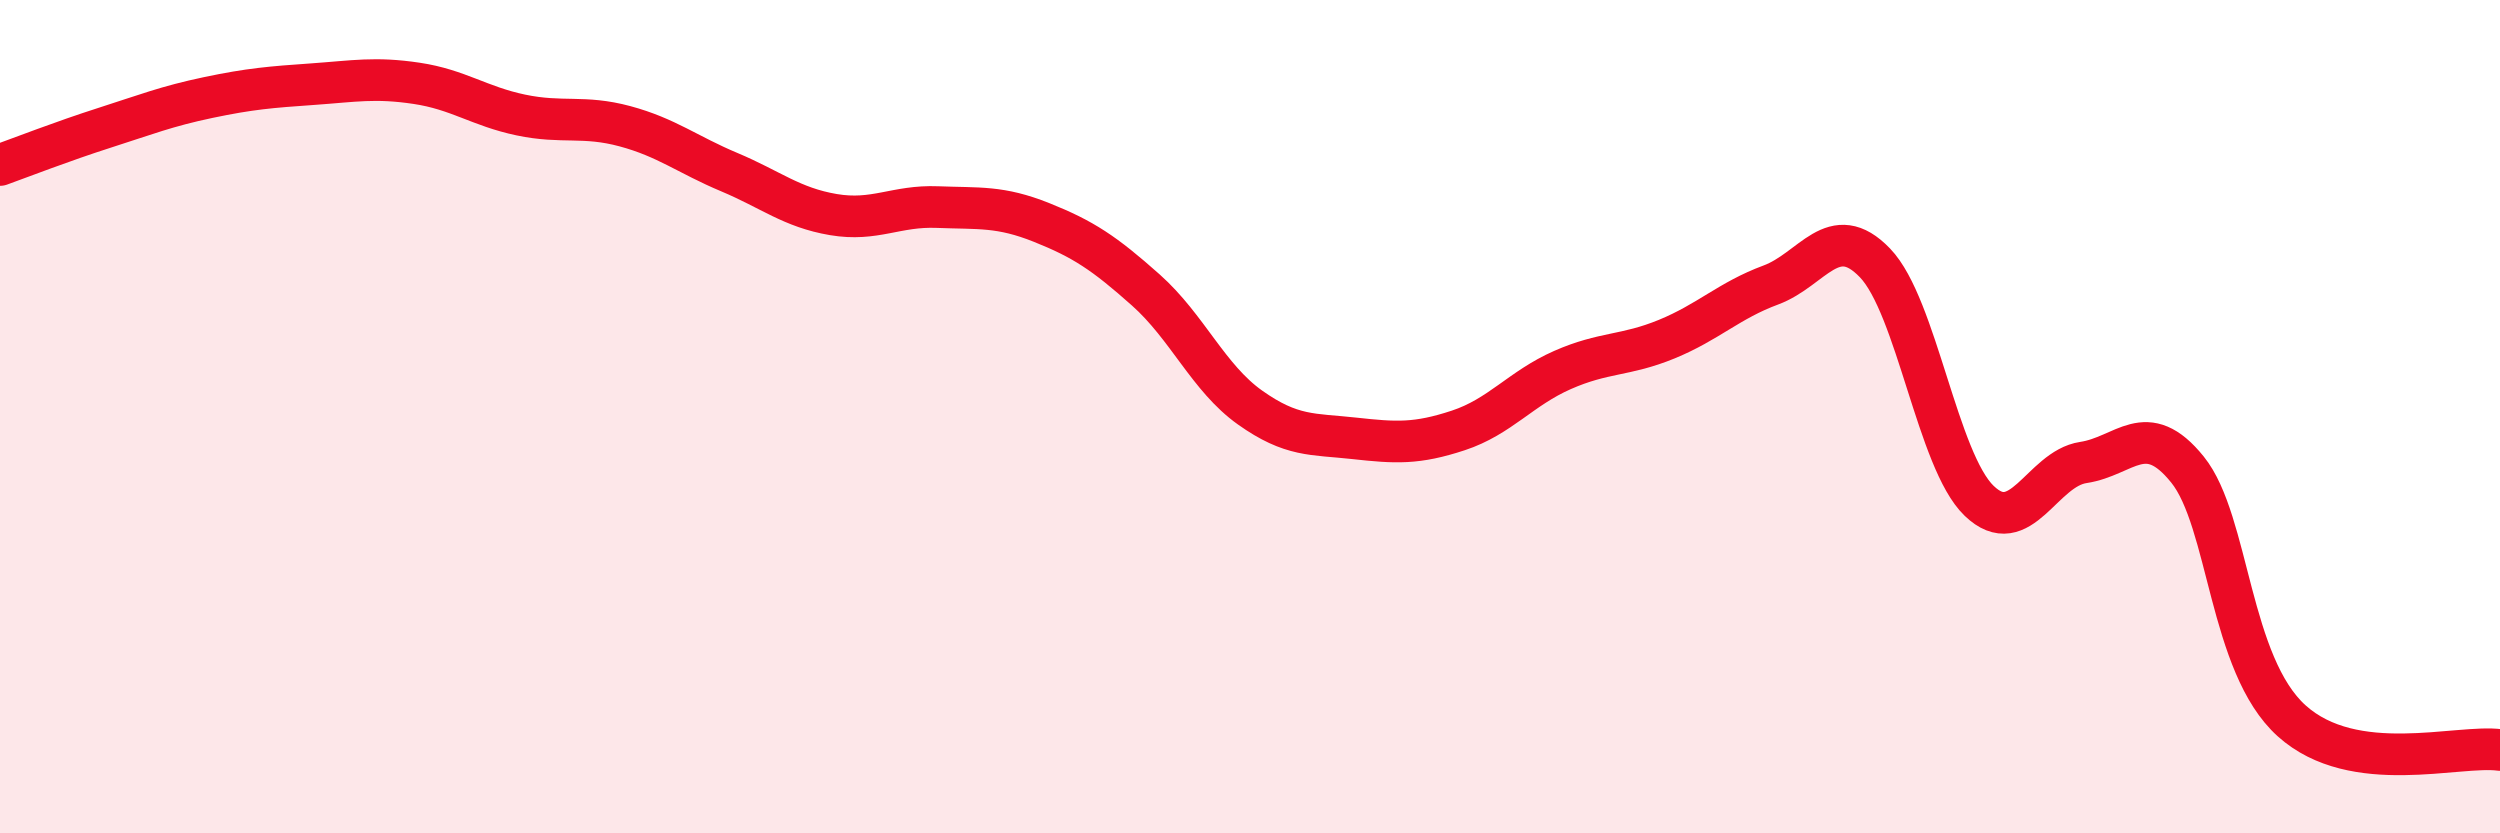
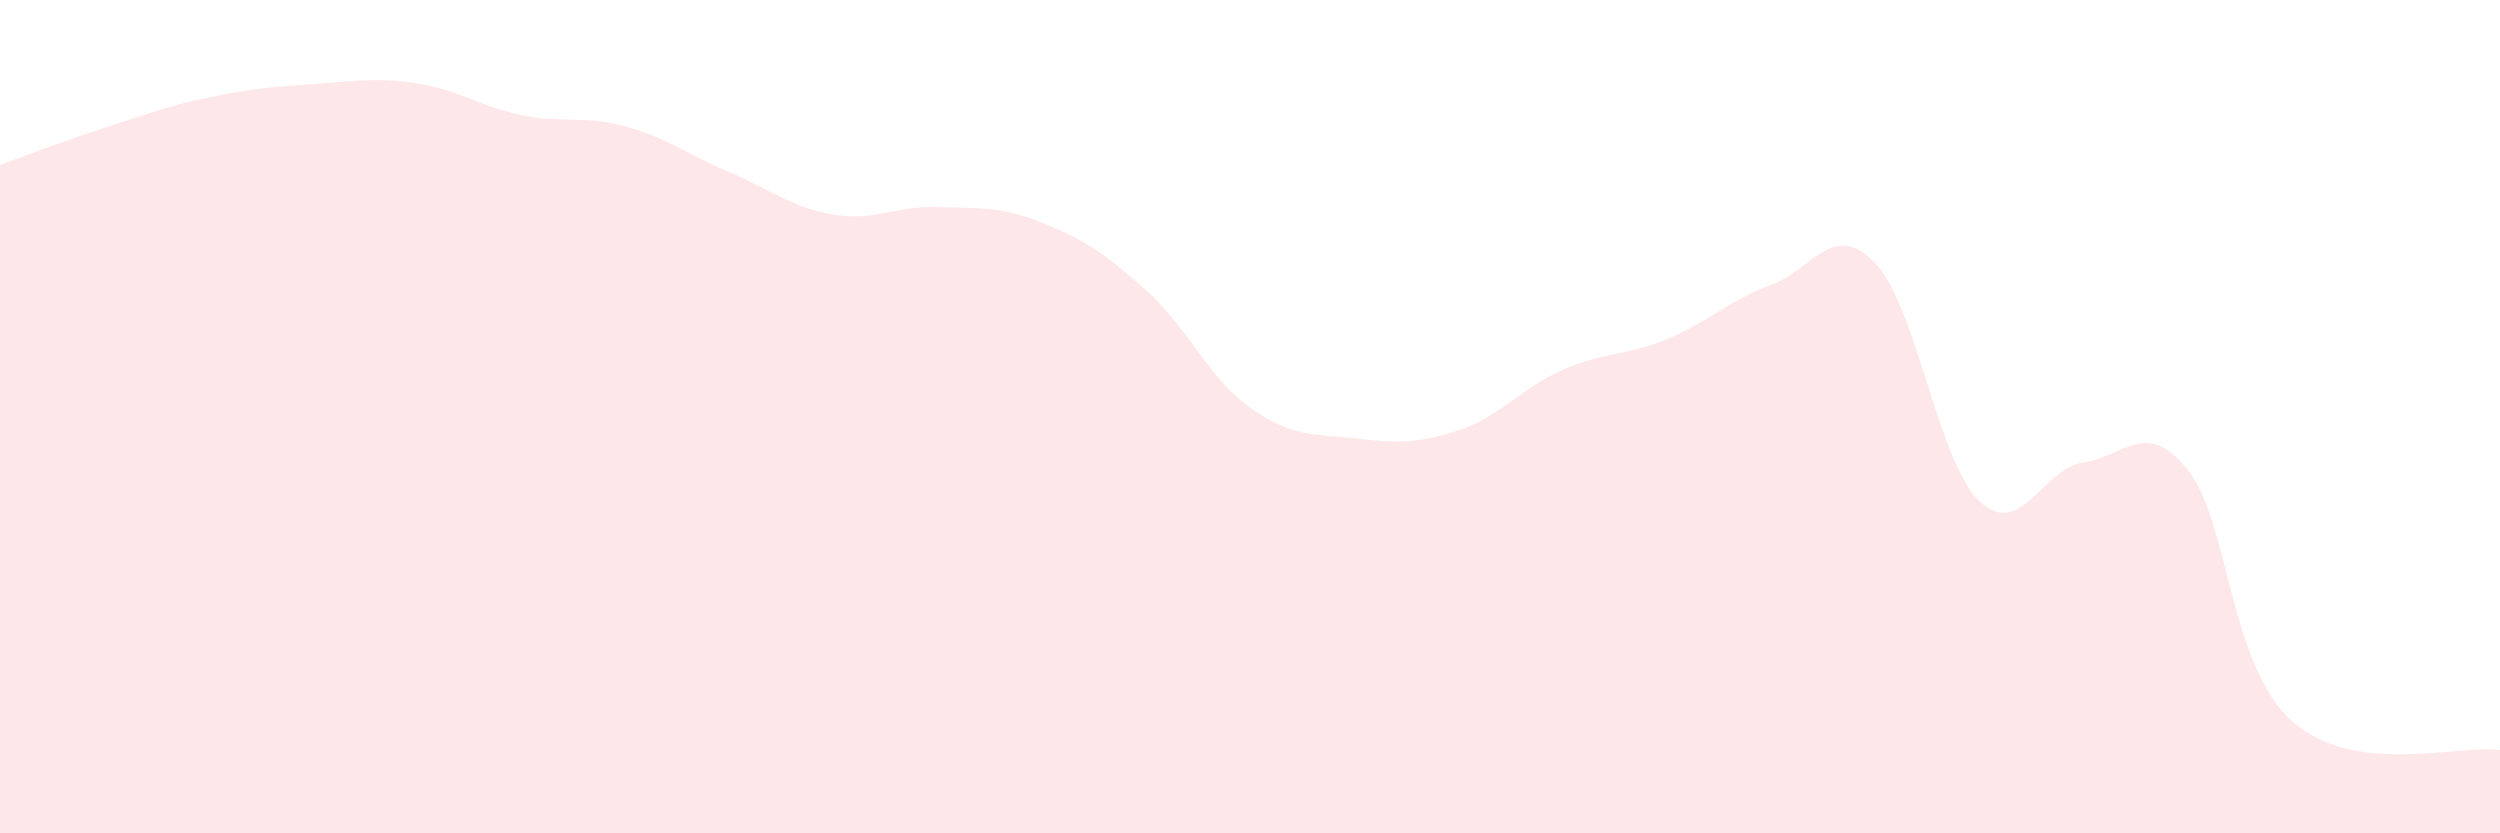
<svg xmlns="http://www.w3.org/2000/svg" width="60" height="20" viewBox="0 0 60 20">
  <path d="M 0,3.96 C 0.5,3.78 1.5,3.39 2.5,3.07 C 3.5,2.75 4,2.55 5,2.34 C 6,2.13 6.5,2.09 7.5,2.02 C 8.5,1.95 9,1.85 10,2 C 11,2.15 11.5,2.55 12.5,2.76 C 13.5,2.97 14,2.76 15,3.03 C 16,3.3 16.5,3.71 17.5,4.13 C 18.5,4.55 19,4.98 20,5.15 C 21,5.32 21.5,4.93 22.5,4.97 C 23.5,5.01 24,4.94 25,5.34 C 26,5.74 26.5,6.07 27.5,6.96 C 28.5,7.85 29,9.07 30,9.78 C 31,10.49 31.5,10.41 32.5,10.52 C 33.5,10.63 34,10.66 35,10.33 C 36,10 36.5,9.32 37.5,8.88 C 38.5,8.44 39,8.55 40,8.14 C 41,7.73 41.5,7.21 42.5,6.84 C 43.5,6.47 44,5.27 45,6.31 C 46,7.35 46.5,11.06 47.5,12.02 C 48.5,12.98 49,11.25 50,11.1 C 51,10.95 51.5,10.03 52.5,11.27 C 53.5,12.51 53.5,15.95 55,17.3 C 56.5,18.65 59,17.86 60,18L60 20L0 20Z" fill="#EB0A25" opacity="0.1" stroke-linecap="round" stroke-linejoin="round" />
-   <path d="M 0,3.96 C 0.5,3.78 1.5,3.39 2.5,3.07 C 3.5,2.75 4,2.55 5,2.34 C 6,2.13 6.5,2.09 7.5,2.02 C 8.5,1.95 9,1.85 10,2 C 11,2.15 11.5,2.55 12.5,2.76 C 13.5,2.97 14,2.76 15,3.03 C 16,3.3 16.5,3.71 17.5,4.13 C 18.5,4.55 19,4.98 20,5.15 C 21,5.32 21.5,4.93 22.5,4.97 C 23.5,5.01 24,4.94 25,5.34 C 26,5.74 26.5,6.07 27.5,6.96 C 28.5,7.85 29,9.07 30,9.78 C 31,10.49 31.5,10.41 32.5,10.52 C 33.5,10.63 34,10.66 35,10.33 C 36,10 36.5,9.32 37.5,8.88 C 38.5,8.44 39,8.55 40,8.14 C 41,7.73 41.5,7.21 42.5,6.84 C 43.5,6.47 44,5.27 45,6.31 C 46,7.35 46.5,11.06 47.5,12.02 C 48.5,12.98 49,11.25 50,11.1 C 51,10.95 51.5,10.03 52.5,11.27 C 53.5,12.51 53.5,15.95 55,17.3 C 56.5,18.65 59,17.86 60,18" stroke="#EB0A25" stroke-width="1" fill="none" stroke-linecap="round" stroke-linejoin="round" />
</svg>